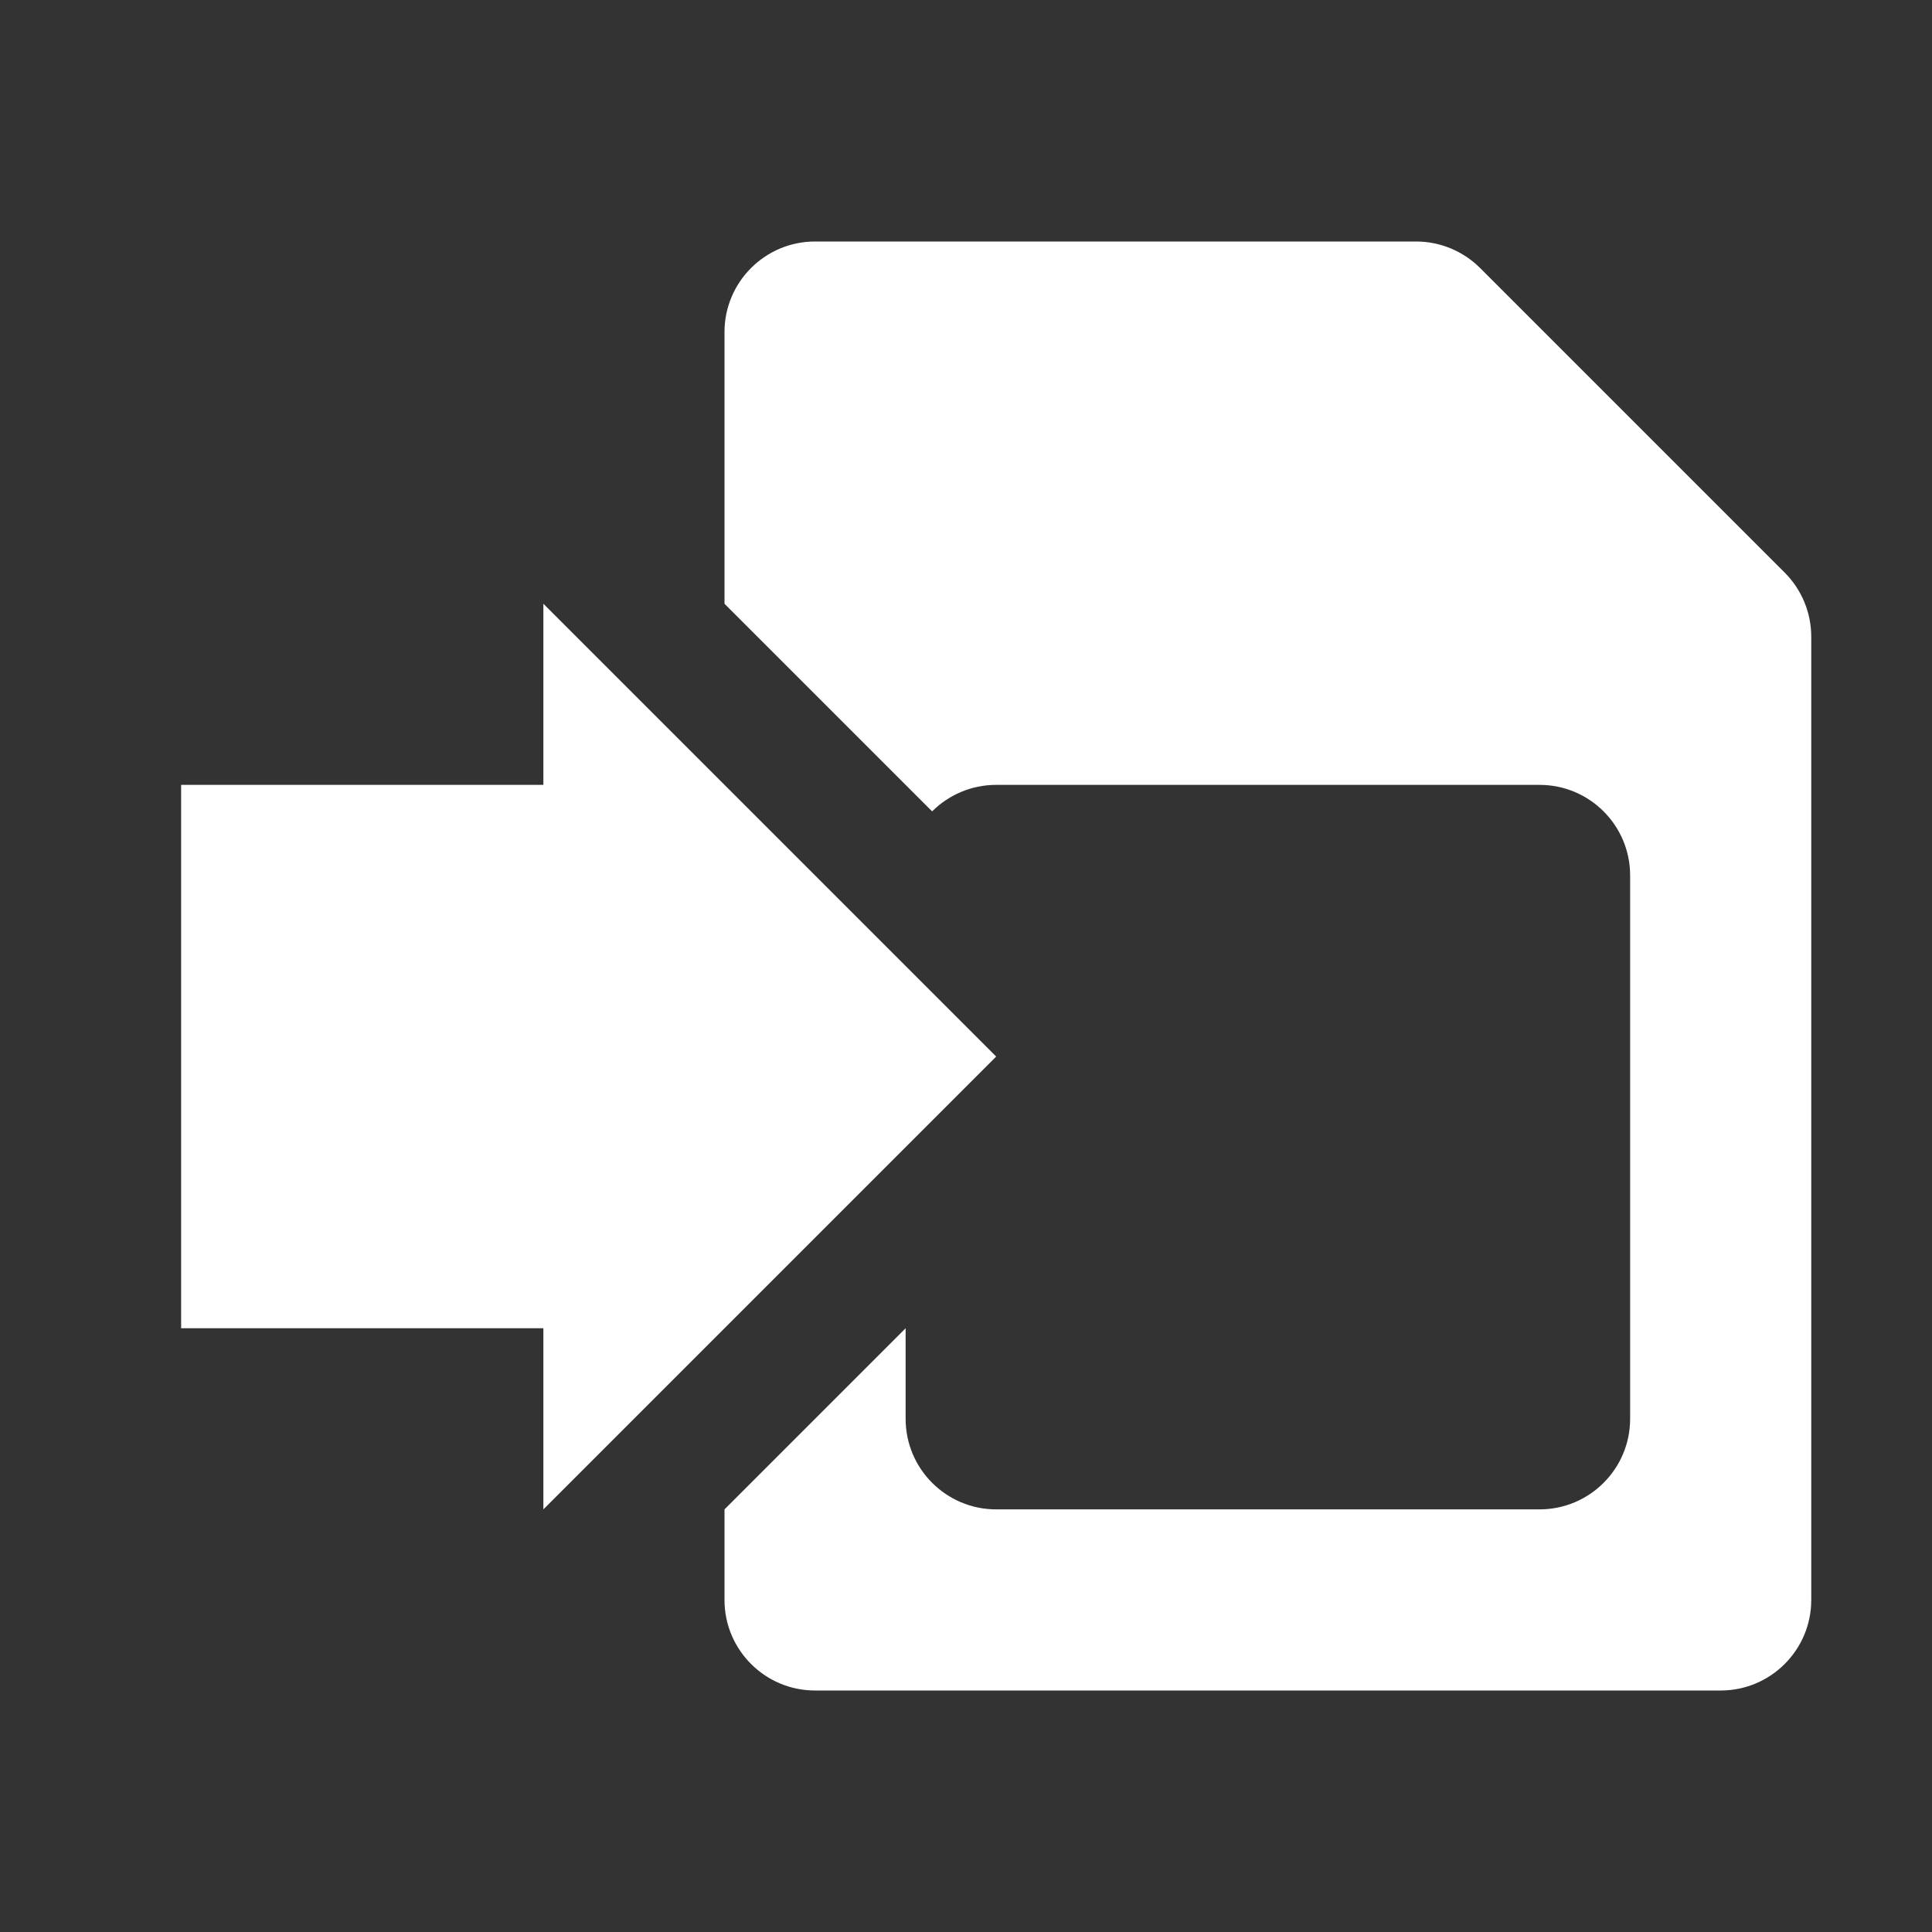
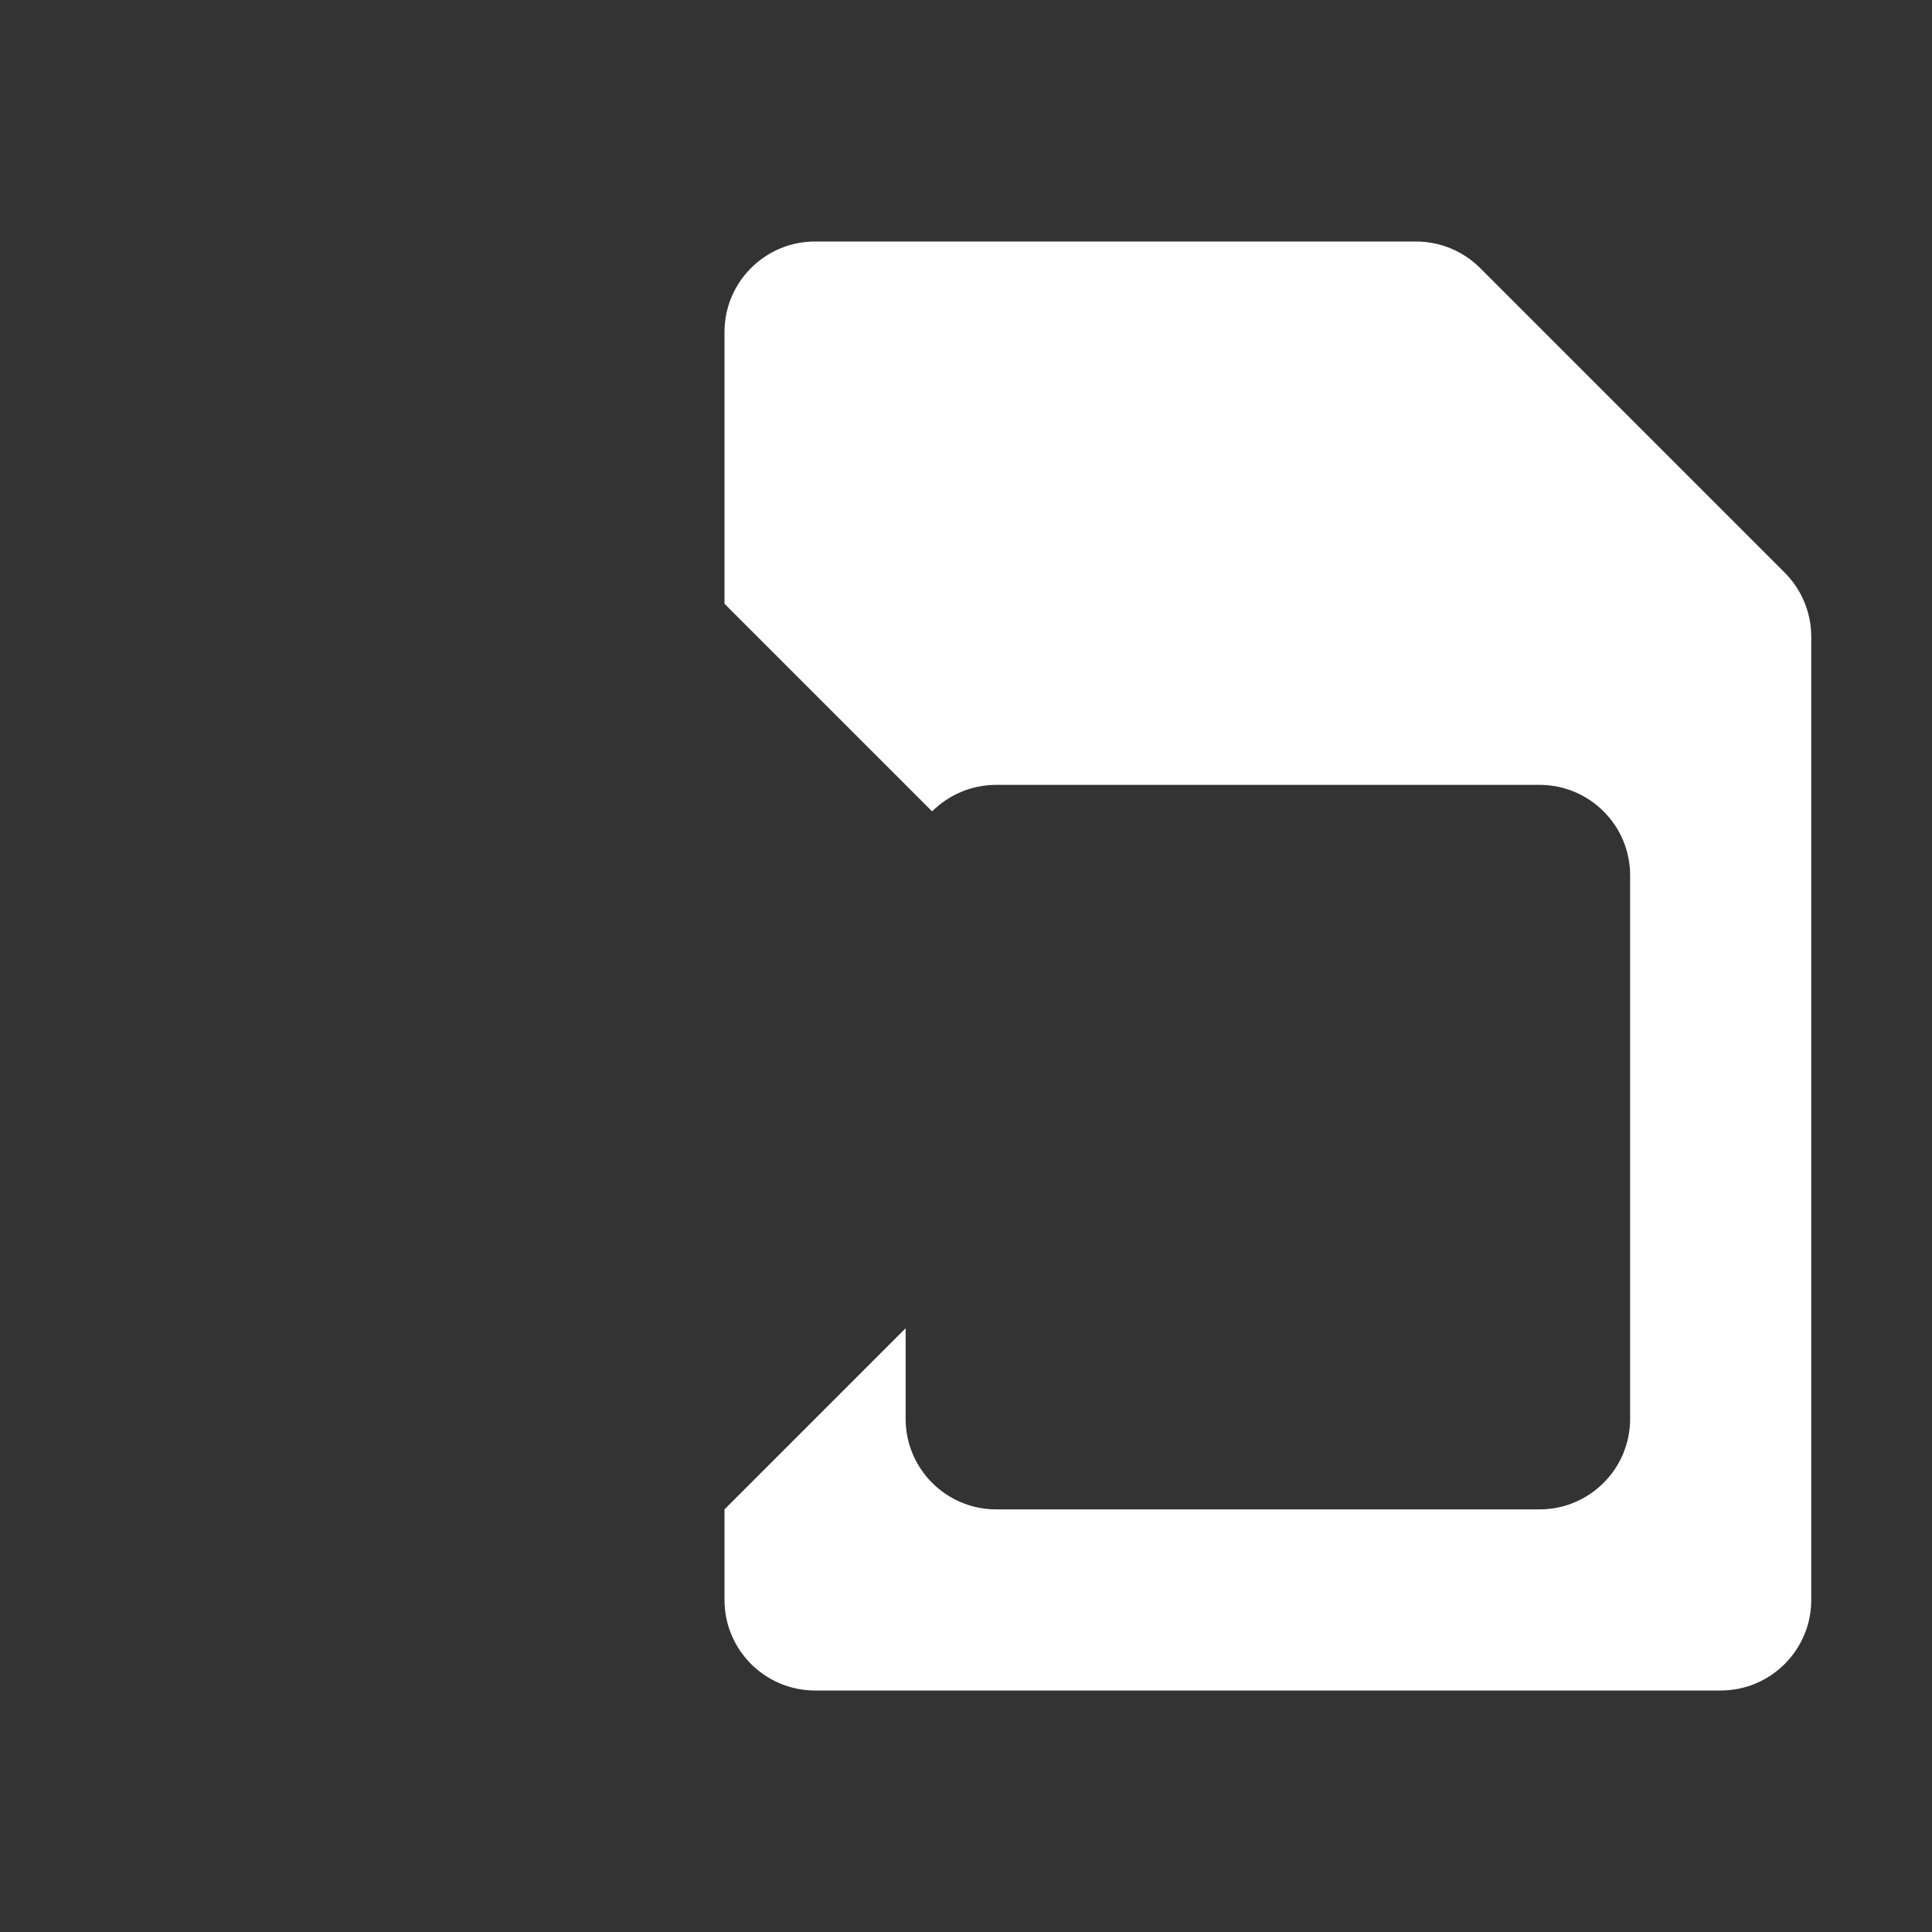
<svg xmlns="http://www.w3.org/2000/svg" width="32" height="32" viewBox="0 0 32 32" fill="none">
  <rect x="0" y="0" width="32" height="32" fill="#333333" stroke="none" />
  <path d="M23.454 4C23.852 4 24.233 4.158 24.515 4.439L29.561 9.485C29.842 9.767 30 10.148 30 10.546V26.5C30 27.328 29.328 28 28.5 28H13.5C12.672 28 12 27.328 12 26.5V25L15 22V23.5C15 24.328 15.672 25 16.5 25H25.5C26.328 25 27 24.328 27 23.5V14.5C27 13.671 26.328 13 25.5 13H16.5C16.086 13 15.711 13.168 15.439 13.439L12 10V5.5C12 4.672 12.672 4 13.5 4H23.454Z" fill="white" />
-   <path d="M9 25V22H3V13H9V10L16.5 17.5L9 25Z" fill="white" />
</svg>